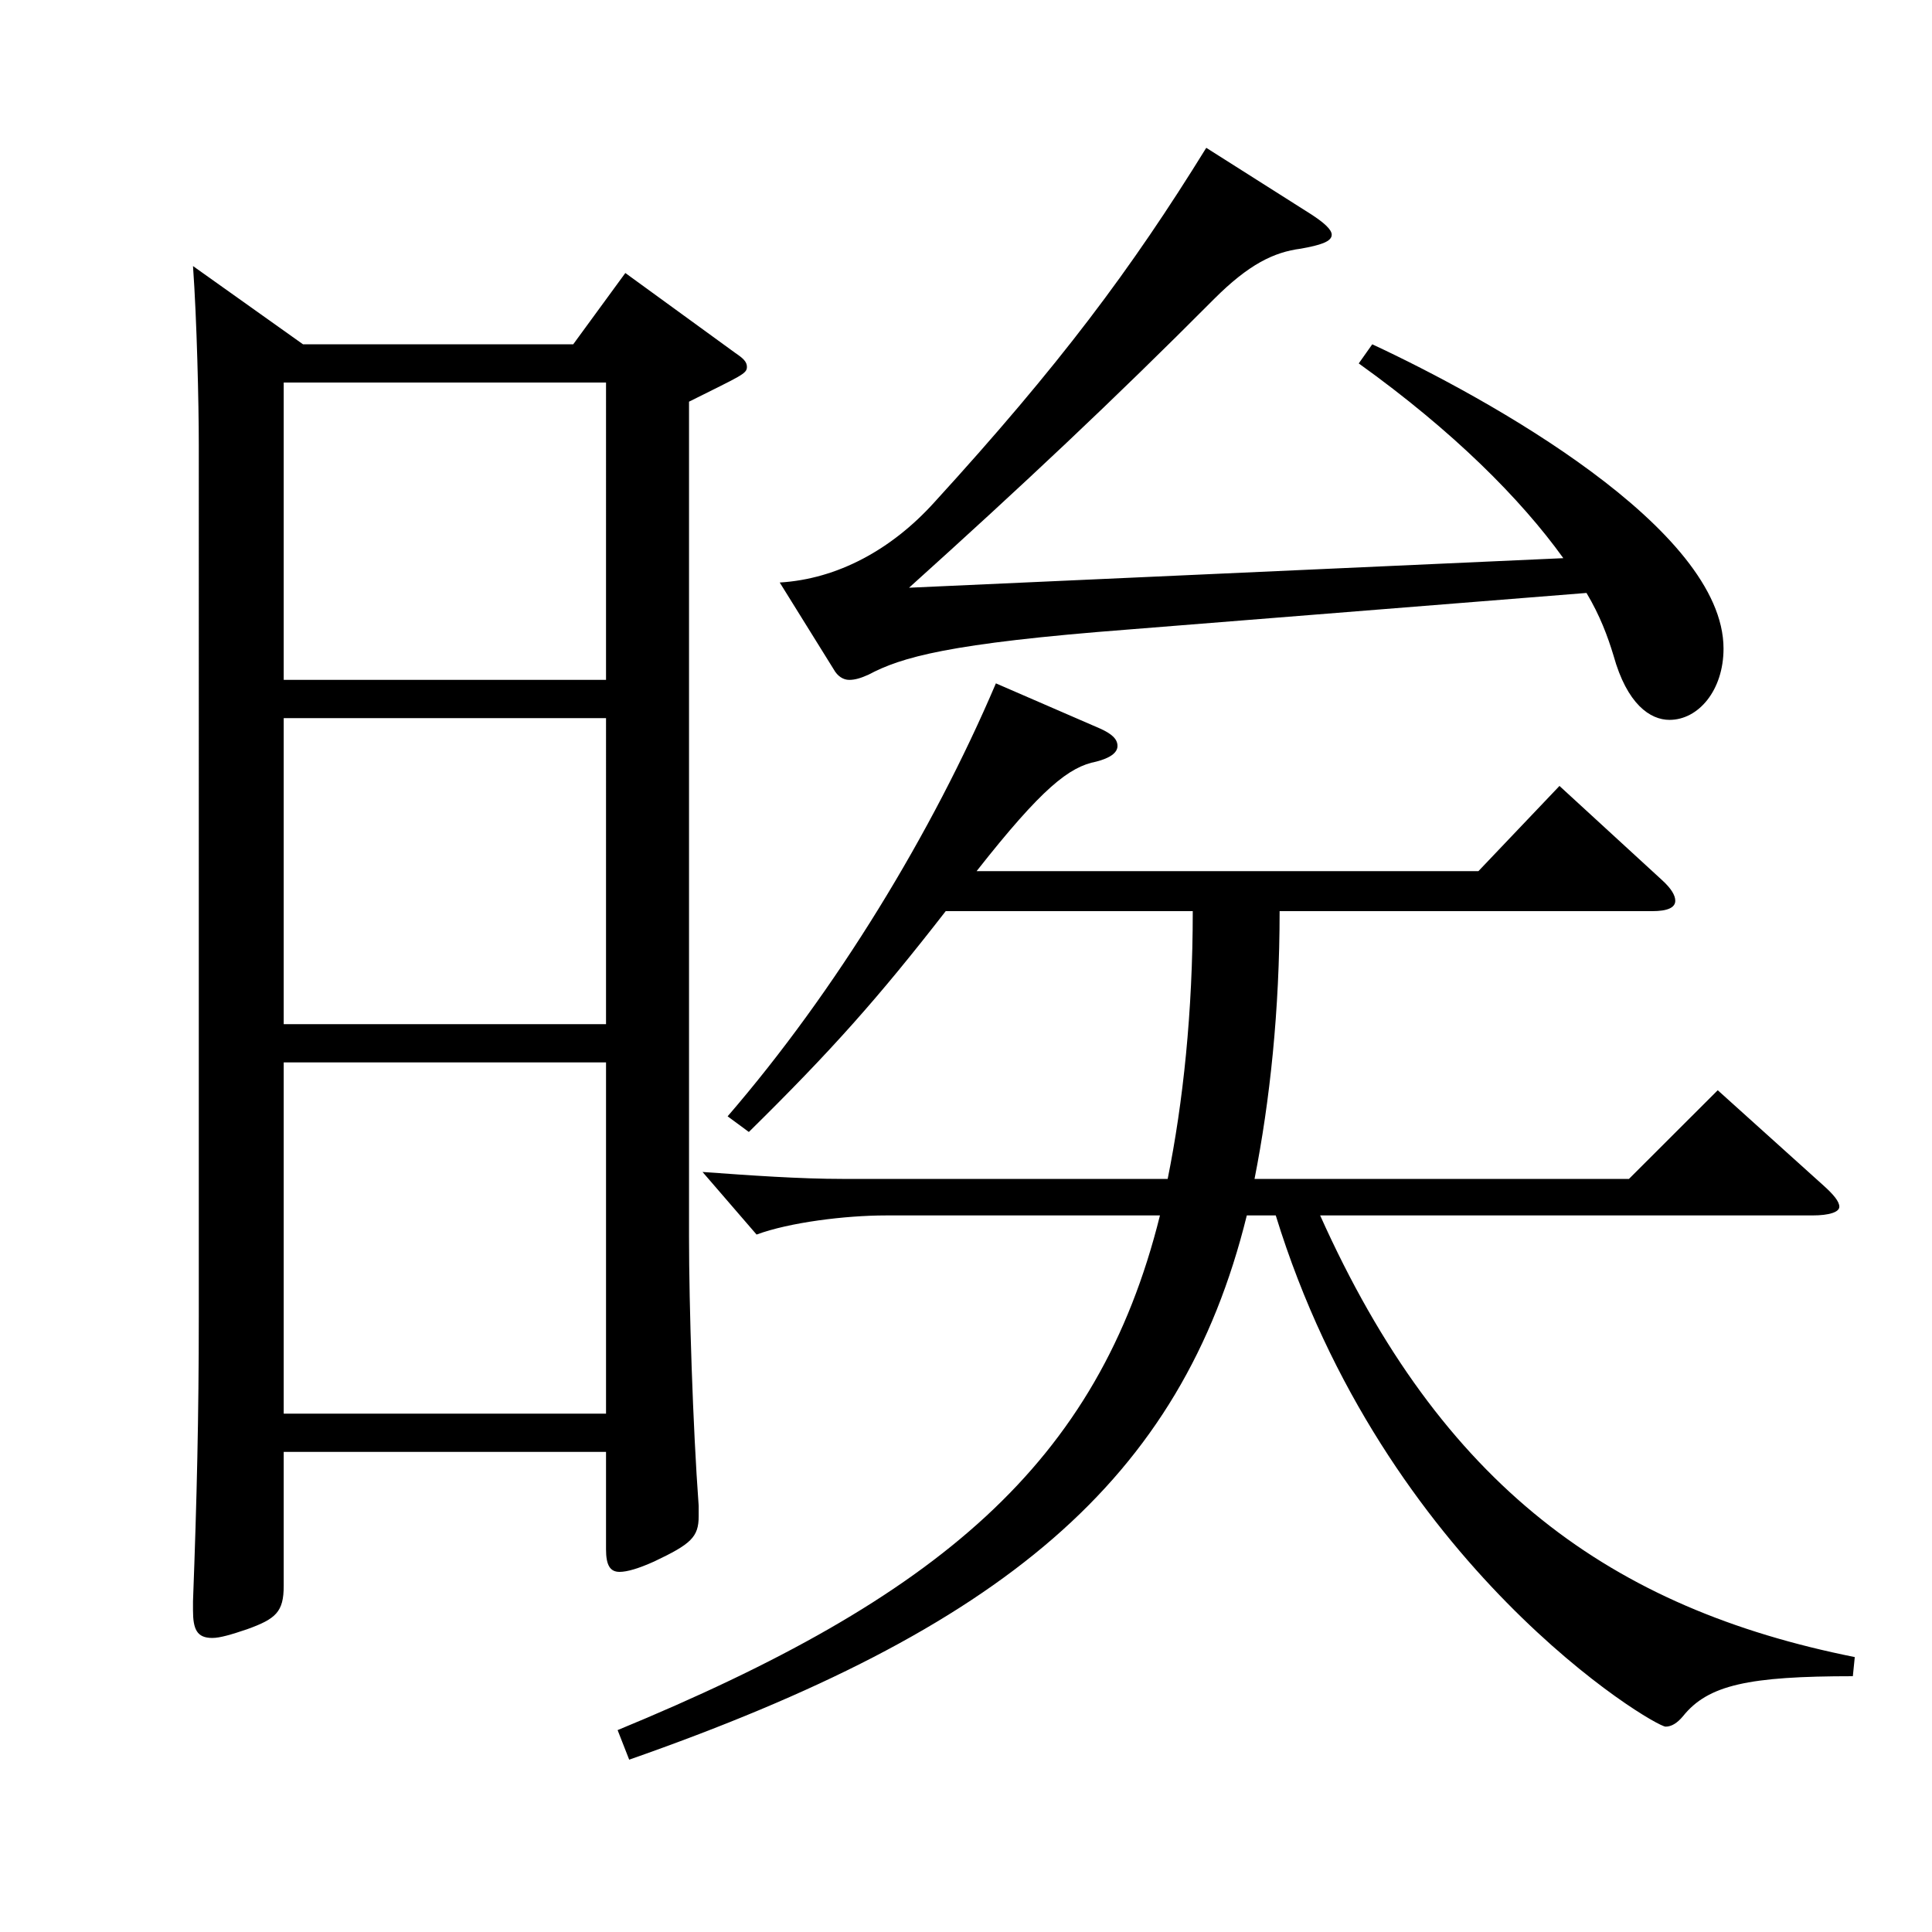
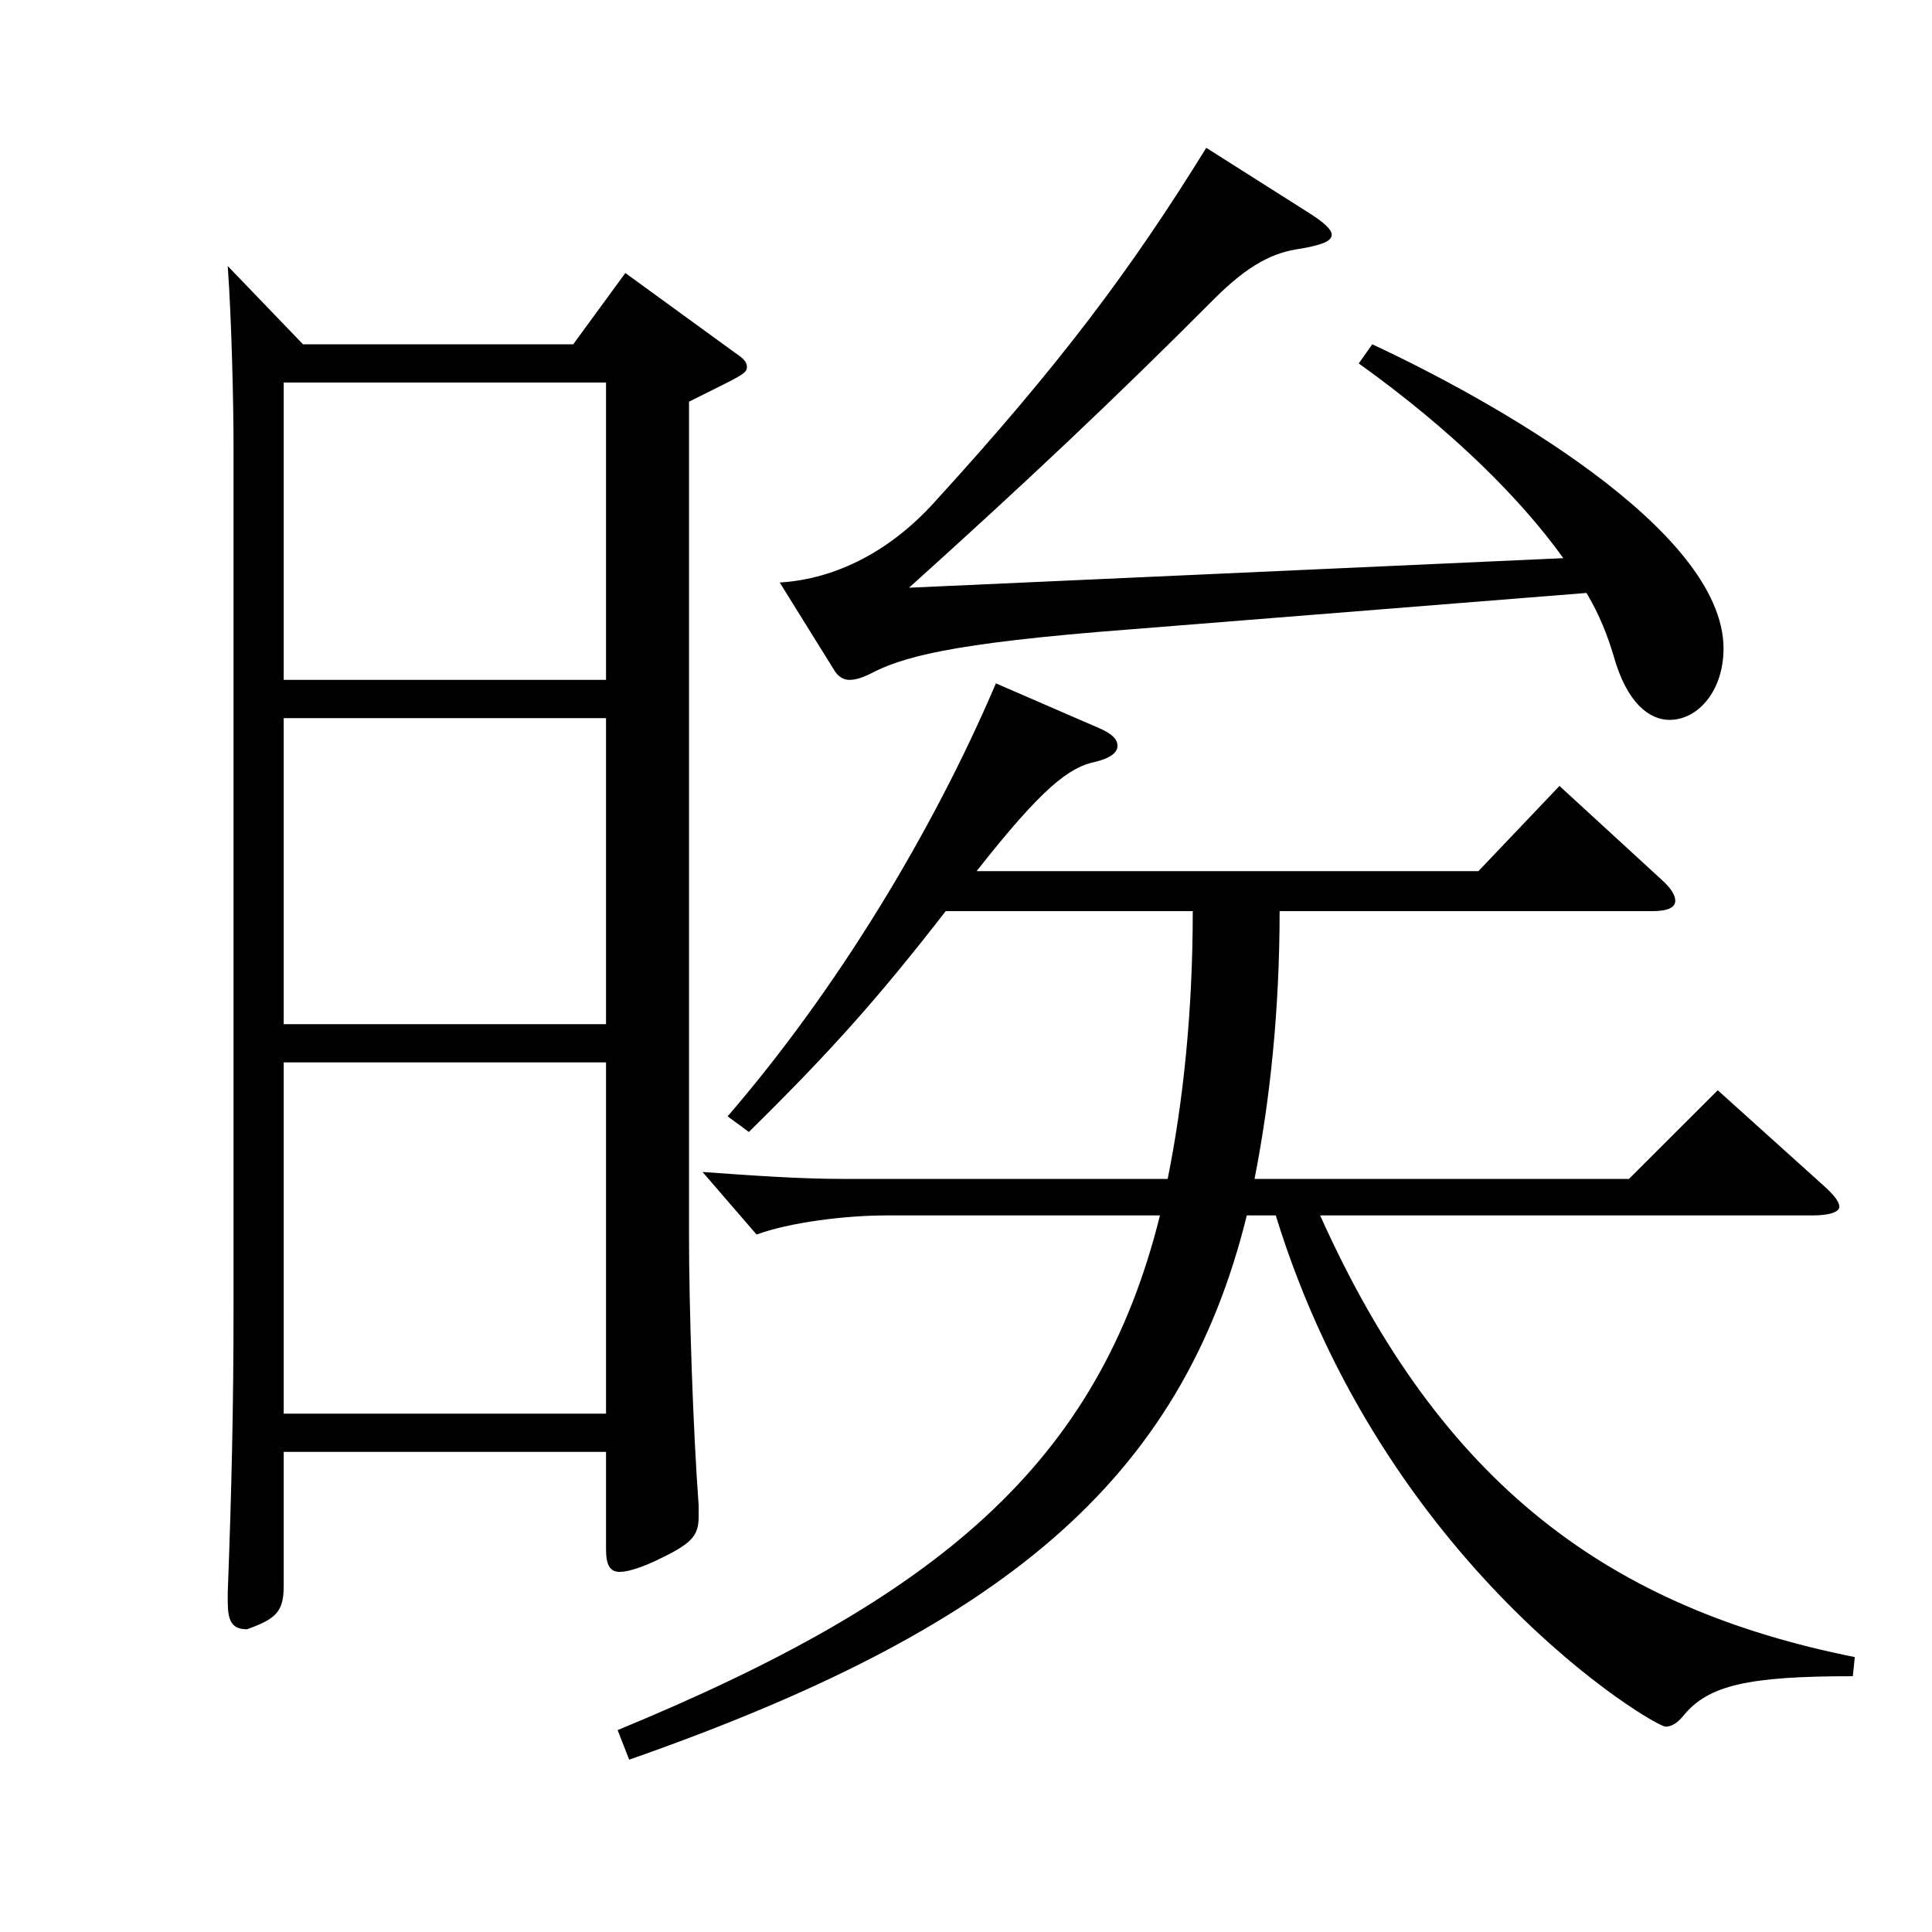
<svg xmlns="http://www.w3.org/2000/svg" version="1.1" id="图层_1" x="0px" y="0px" width="1000px" height="1000px" viewBox="0 0 1000 1000" enable-background="new 0 0 1000 1000" xml:space="preserve">
-   <path d="M156.837,178.209h139.859l26.973-36.9l56.942,41.4c3.996,2.699,5.994,4.5,5.994,7.199c0,3.601-2.997,4.5-29.97,18v431.997  c0,36,1.998,99,4.995,139.499v5.4c0,10.8-3.996,14.399-22.978,23.399c-7.991,3.601-13.985,5.4-17.981,5.4  c-4.995,0-6.993-3.601-6.993-11.7v-50.399H146.847v69.3c0,13.499-3.995,17.1-18.98,22.499c-7.992,2.7-13.985,4.5-17.981,4.5  c-7.992,0-9.99-4.5-9.99-14.399v-4.5c1.998-53.1,2.997-96.3,2.997-147.599V230.408c0-21.6-0.999-64.8-2.997-92.699L156.837,178.209z   M146.847,351.907h166.832V198.009H146.847V351.907z M313.679,371.707H146.847v158.399h166.832V371.707z M313.679,731.705V549.906  H146.847v181.799H313.679z M604.386,610.206c7.992-39.6,12.986-86.399,12.986-138.6h-127.87c-34.965,45-58.941,72-101.897,114.3  l-10.989-8.101c55.943-64.799,105.894-146.699,138.86-224.099l53.945,23.4c5.994,2.7,8.991,5.399,8.991,9  c0,3.6-3.996,6.3-10.989,8.1c-13.986,2.7-27.972,13.5-61.938,56.7h259.738l41.958-44.101l52.946,48.601  c4.995,4.499,6.993,8.1,6.993,10.8c0,3.6-3.996,5.399-11.988,5.399H662.327c0,51.3-4.995,98.1-12.986,138.6h193.805l45.953-45.9  l54.944,49.5c4.995,4.5,7.992,8.1,7.992,10.8s-4.995,4.5-13.985,4.5H683.306c62.938,140.399,150.849,203.398,276.722,228.599  l-0.999,9.899c-53.945,0-74.925,4.5-87.911,20.7c-2.997,3.6-5.994,5.4-8.991,5.4c-5.994,0-145.854-82.8-201.797-264.599h-14.984  c-33.966,137.699-126.872,214.198-319.678,281.698l-5.994-15.3c165.833-68.399,248.749-137.699,280.717-266.398H458.532  c-20.979,0-49.949,3.6-66.932,9.9l-27.973-32.4c24.976,1.8,49.95,3.601,72.927,3.601H604.386z M710.279,178.209  c59.939,27.899,181.816,95.399,181.816,157.499c0,21.6-12.987,36.899-27.972,36.899c-9.99,0-21.979-8.1-28.971-33.3  c-2.997-9.9-6.993-20.7-13.986-32.399l-236.761,18.899c-93.905,7.2-117.882,14.4-134.864,23.399c-3.996,1.801-6.993,2.7-9.99,2.7  s-5.994-1.8-7.992-5.399l-27.972-45c29.97-1.8,57.941-17.1,79.92-41.399c64.935-71.1,101.897-120.6,140.857-183.599l53.946,34.199  c6.992,4.5,10.988,8.1,10.988,10.8c0,3.601-5.994,5.4-15.983,7.2c-13.986,1.8-26.973,8.1-44.955,26.1  c-51.947,52.2-98.9,96.3-157.841,149.399l338.658-15.3c-21.978-30.6-56.942-65.7-105.893-100.8L710.279,178.209z" />
+   <path d="M156.837,178.209h139.859l26.973-36.9l56.942,41.4c3.996,2.699,5.994,4.5,5.994,7.199c0,3.601-2.997,4.5-29.97,18v431.997  c0,36,1.998,99,4.995,139.499v5.4c0,10.8-3.996,14.399-22.978,23.399c-7.991,3.601-13.985,5.4-17.981,5.4  c-4.995,0-6.993-3.601-6.993-11.7v-50.399H146.847v69.3c0,13.499-3.995,17.1-18.98,22.499c-7.992,0-9.99-4.5-9.99-14.399v-4.5c1.998-53.1,2.997-96.3,2.997-147.599V230.408c0-21.6-0.999-64.8-2.997-92.699L156.837,178.209z   M146.847,351.907h166.832V198.009H146.847V351.907z M313.679,371.707H146.847v158.399h166.832V371.707z M313.679,731.705V549.906  H146.847v181.799H313.679z M604.386,610.206c7.992-39.6,12.986-86.399,12.986-138.6h-127.87c-34.965,45-58.941,72-101.897,114.3  l-10.989-8.101c55.943-64.799,105.894-146.699,138.86-224.099l53.945,23.4c5.994,2.7,8.991,5.399,8.991,9  c0,3.6-3.996,6.3-10.989,8.1c-13.986,2.7-27.972,13.5-61.938,56.7h259.738l41.958-44.101l52.946,48.601  c4.995,4.499,6.993,8.1,6.993,10.8c0,3.6-3.996,5.399-11.988,5.399H662.327c0,51.3-4.995,98.1-12.986,138.6h193.805l45.953-45.9  l54.944,49.5c4.995,4.5,7.992,8.1,7.992,10.8s-4.995,4.5-13.985,4.5H683.306c62.938,140.399,150.849,203.398,276.722,228.599  l-0.999,9.899c-53.945,0-74.925,4.5-87.911,20.7c-2.997,3.6-5.994,5.4-8.991,5.4c-5.994,0-145.854-82.8-201.797-264.599h-14.984  c-33.966,137.699-126.872,214.198-319.678,281.698l-5.994-15.3c165.833-68.399,248.749-137.699,280.717-266.398H458.532  c-20.979,0-49.949,3.6-66.932,9.9l-27.973-32.4c24.976,1.8,49.95,3.601,72.927,3.601H604.386z M710.279,178.209  c59.939,27.899,181.816,95.399,181.816,157.499c0,21.6-12.987,36.899-27.972,36.899c-9.99,0-21.979-8.1-28.971-33.3  c-2.997-9.9-6.993-20.7-13.986-32.399l-236.761,18.899c-93.905,7.2-117.882,14.4-134.864,23.399c-3.996,1.801-6.993,2.7-9.99,2.7  s-5.994-1.8-7.992-5.399l-27.972-45c29.97-1.8,57.941-17.1,79.92-41.399c64.935-71.1,101.897-120.6,140.857-183.599l53.946,34.199  c6.992,4.5,10.988,8.1,10.988,10.8c0,3.601-5.994,5.4-15.983,7.2c-13.986,1.8-26.973,8.1-44.955,26.1  c-51.947,52.2-98.9,96.3-157.841,149.399l338.658-15.3c-21.978-30.6-56.942-65.7-105.893-100.8L710.279,178.209z" />
</svg>